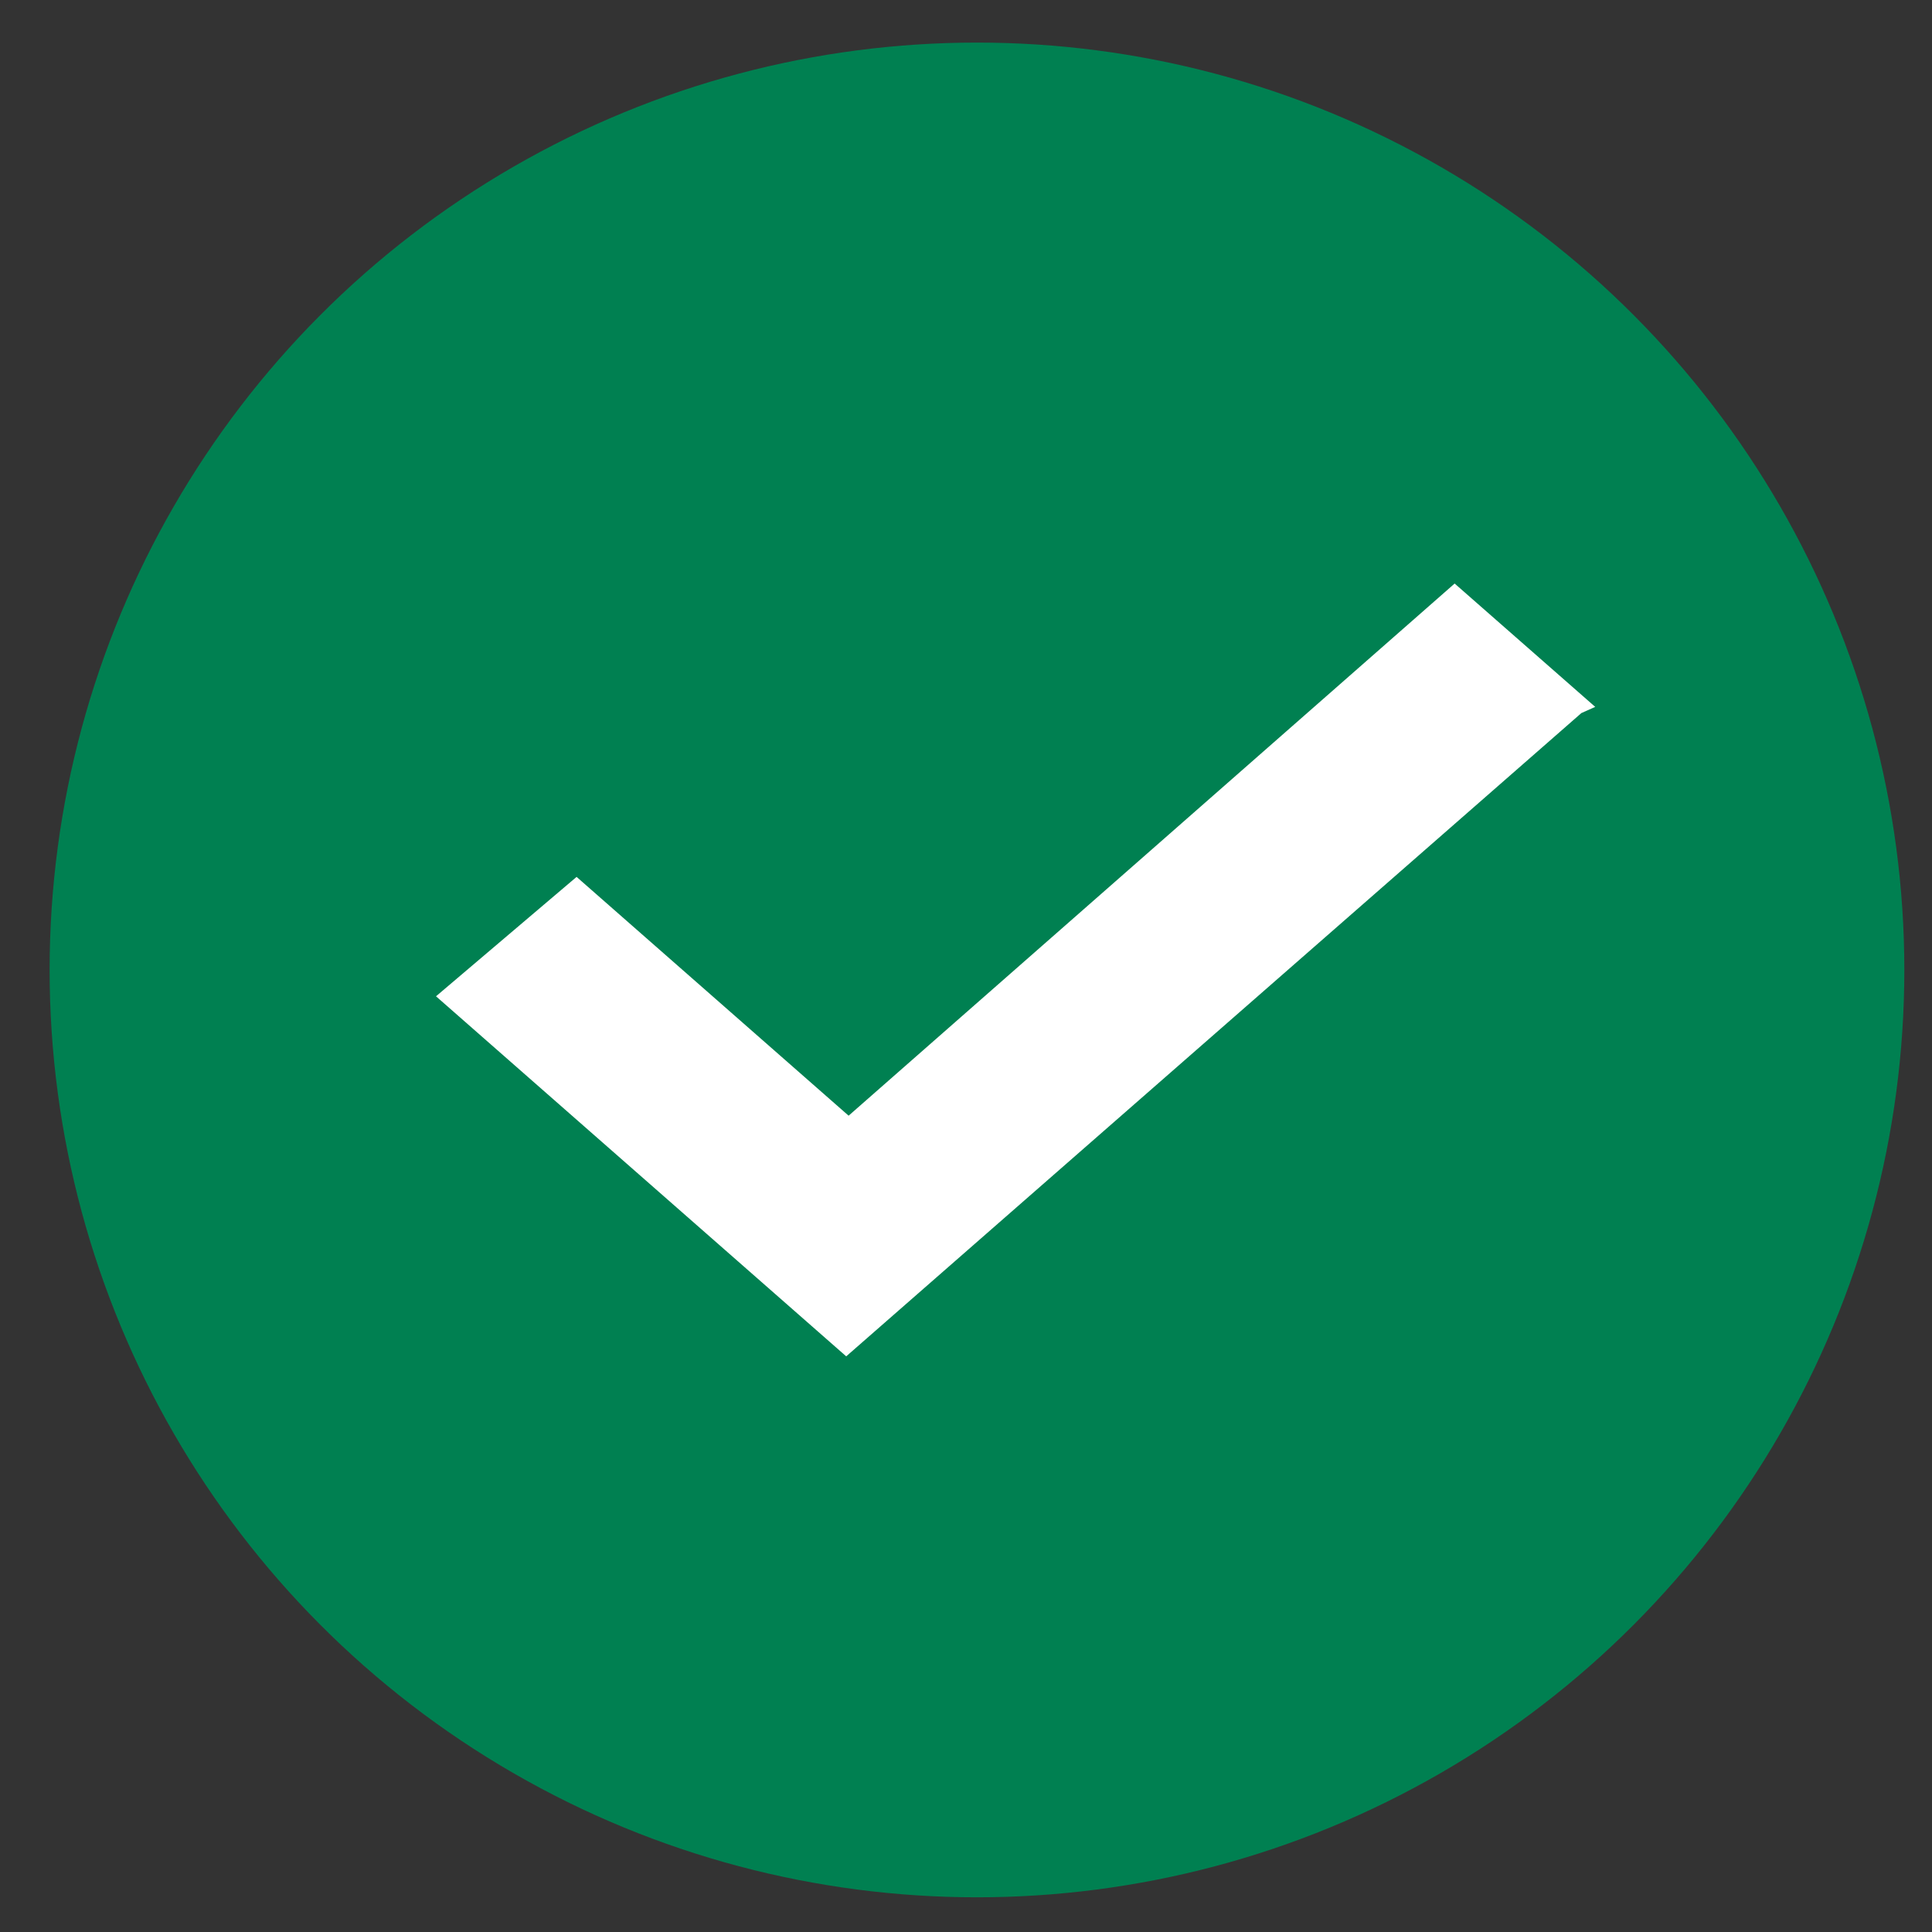
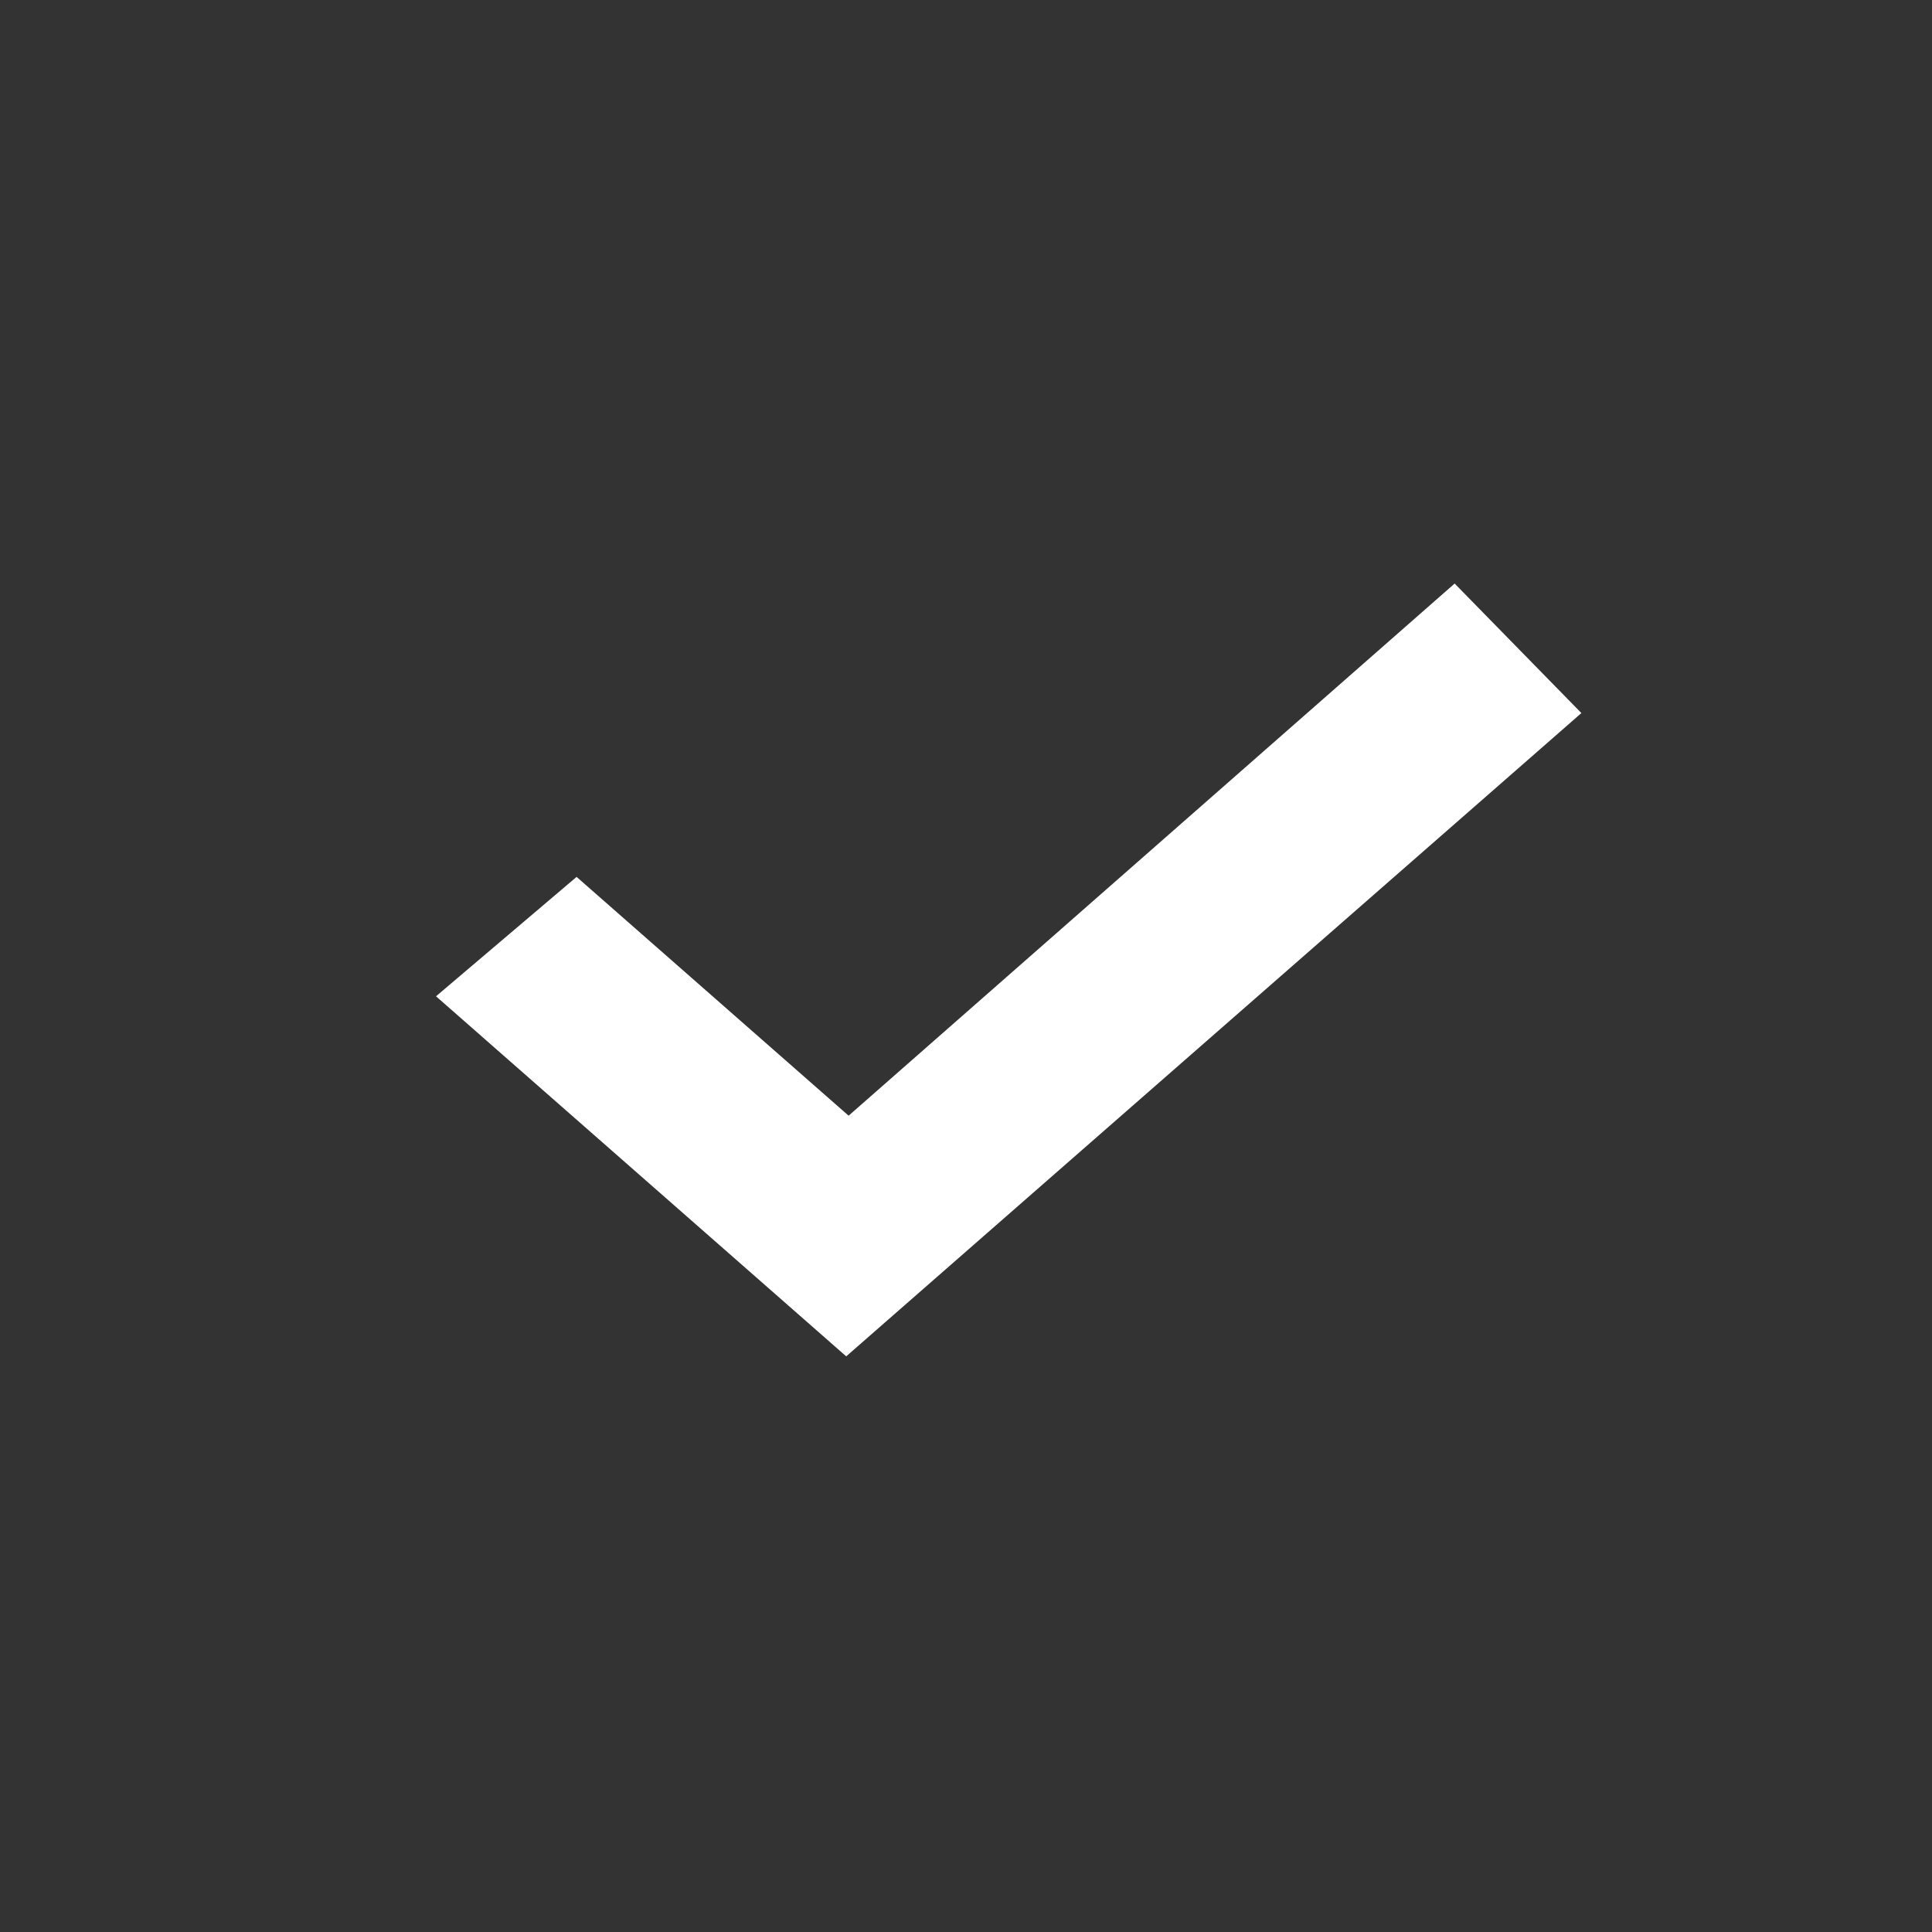
<svg xmlns="http://www.w3.org/2000/svg" width="25" height="25" viewBox="0 0 25 25" fill="none">
  <rect x="0" y="0" width="25" height="25" fill="#333333" stroke="none" />
-   <circle cx="12.642" cy="12.551" r="12" fill="#008051" />
-   <path fill-rule="evenodd" clip-rule="evenodd" d="M20.463 9.227L10.95 17.551L5.642 12.892L7.461 11.347L10.981 14.437L18.823 7.551L20.642 9.147L20.463 9.227Z" fill="white" />
+   <path fill-rule="evenodd" clip-rule="evenodd" d="M20.463 9.227L10.95 17.551L5.642 12.892L7.461 11.347L10.981 14.437L18.823 7.551L20.463 9.227Z" fill="white" />
</svg>